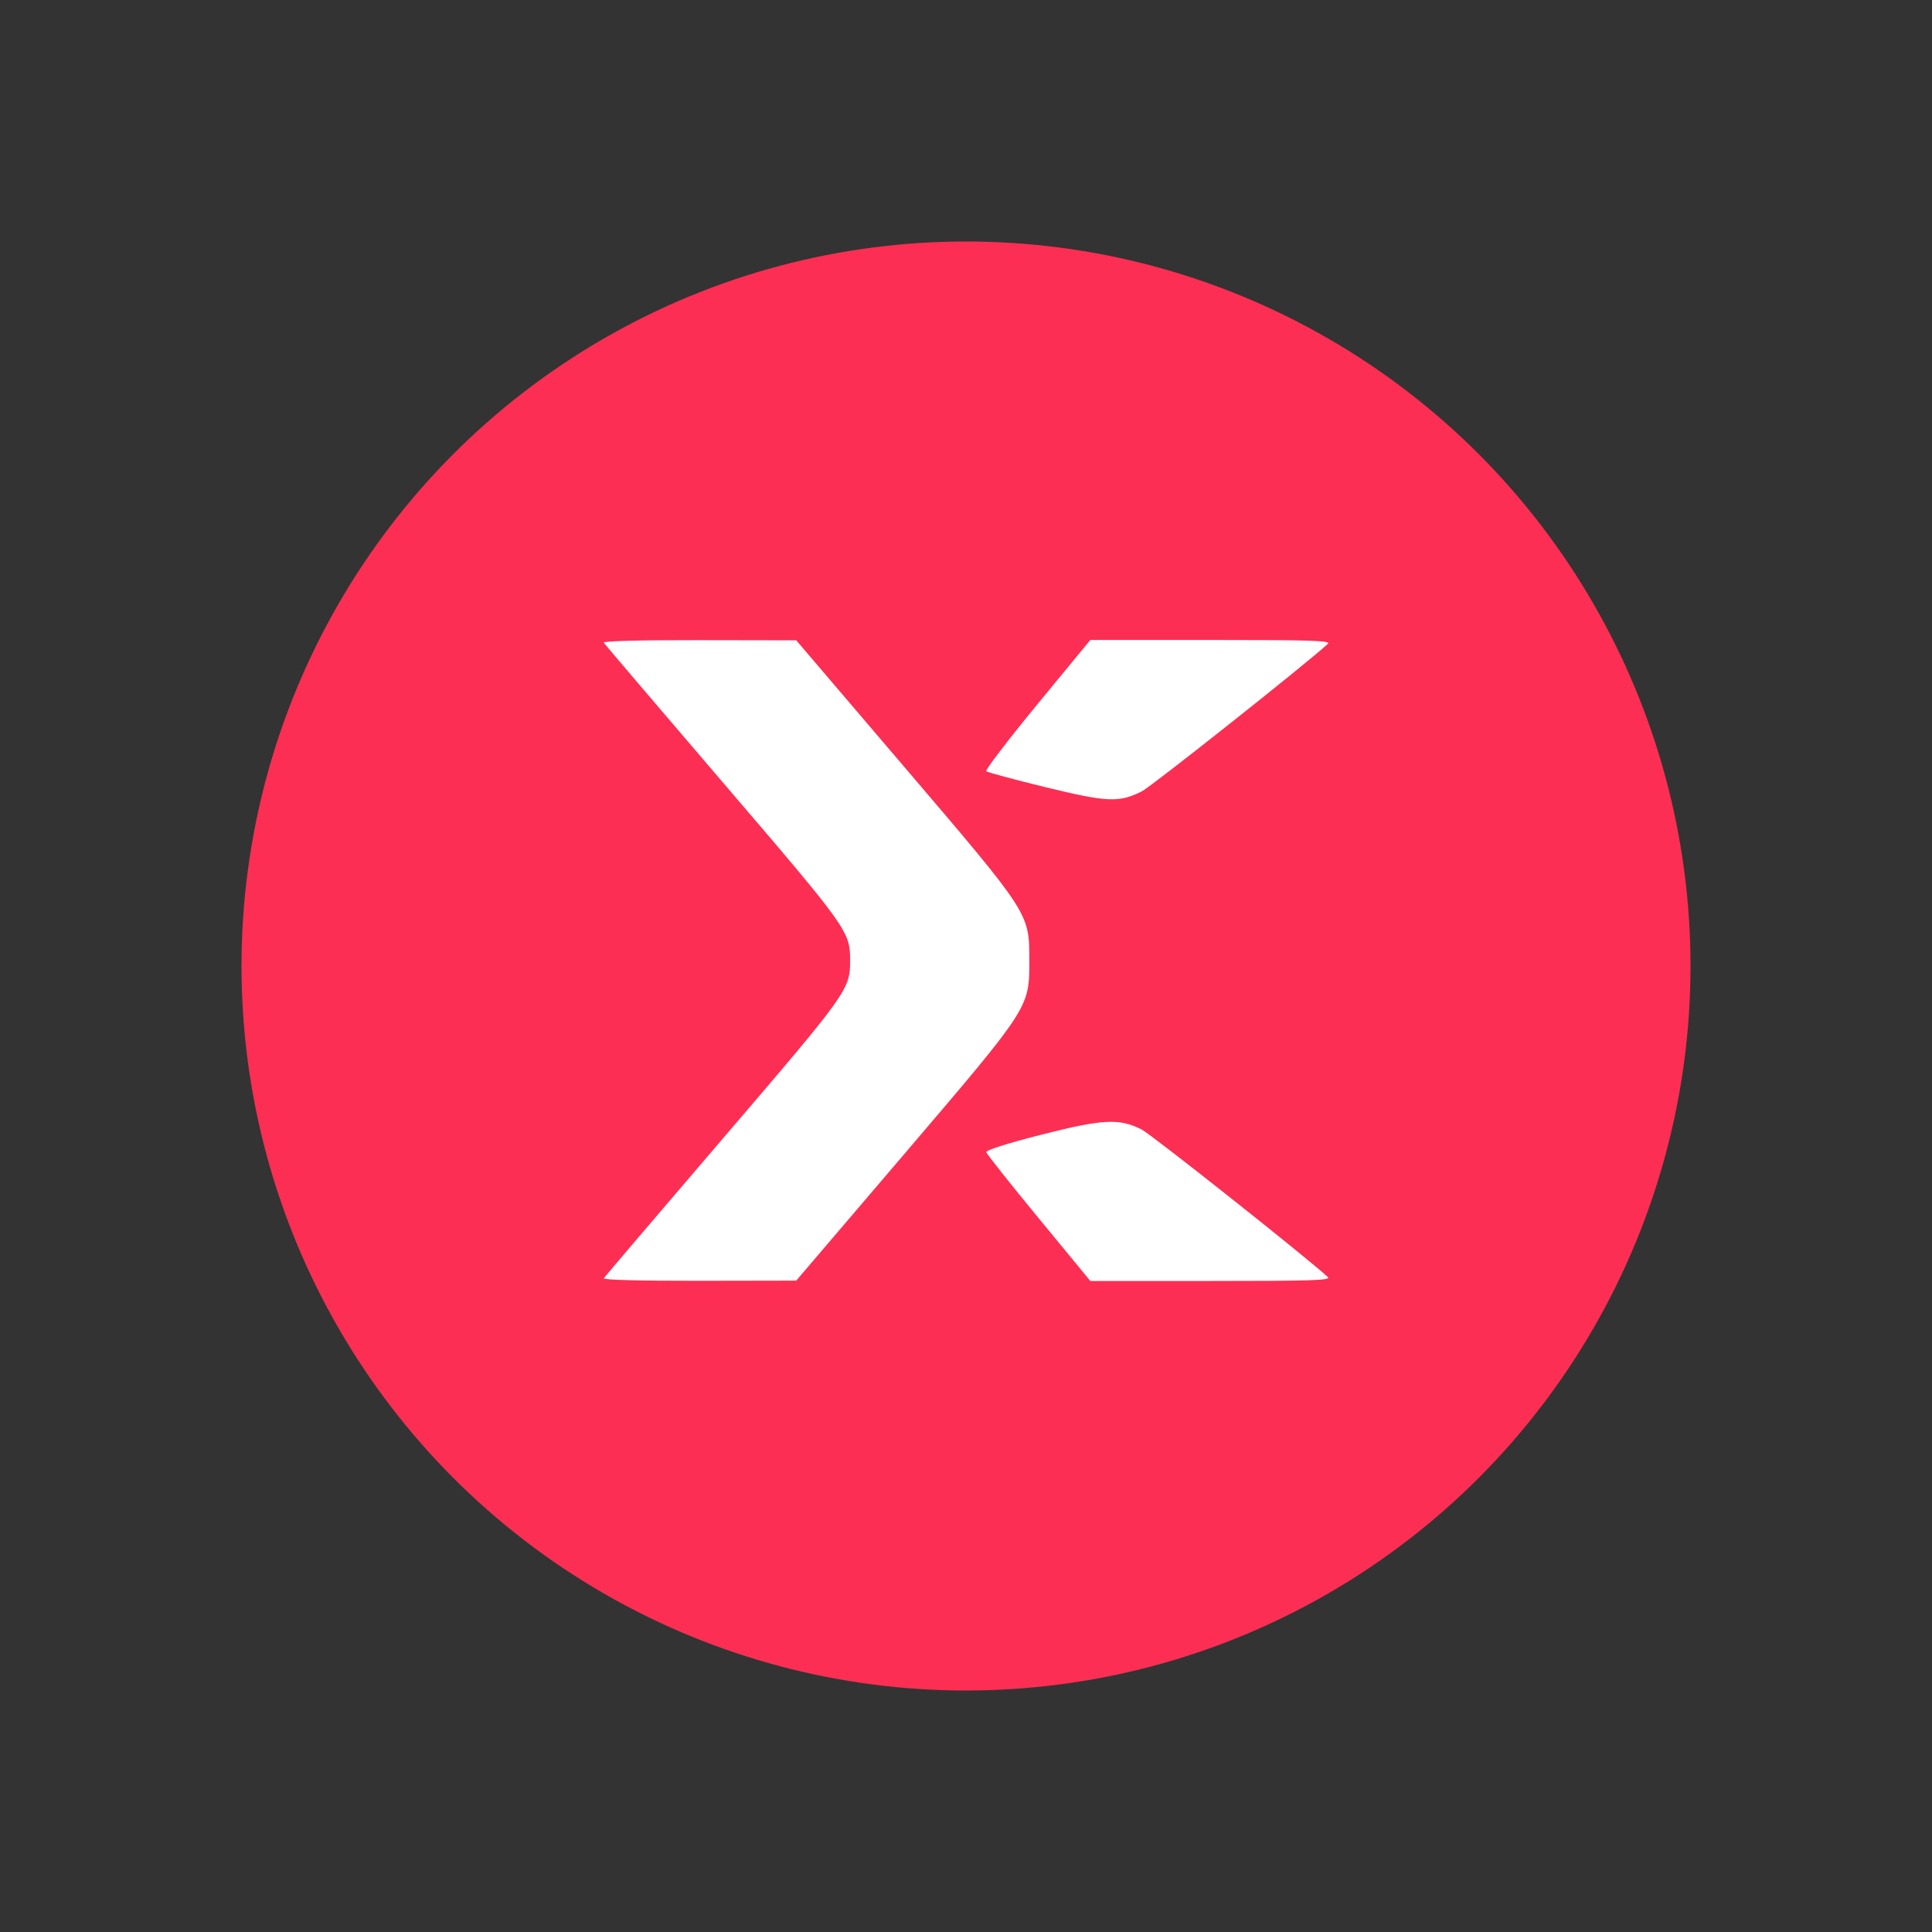
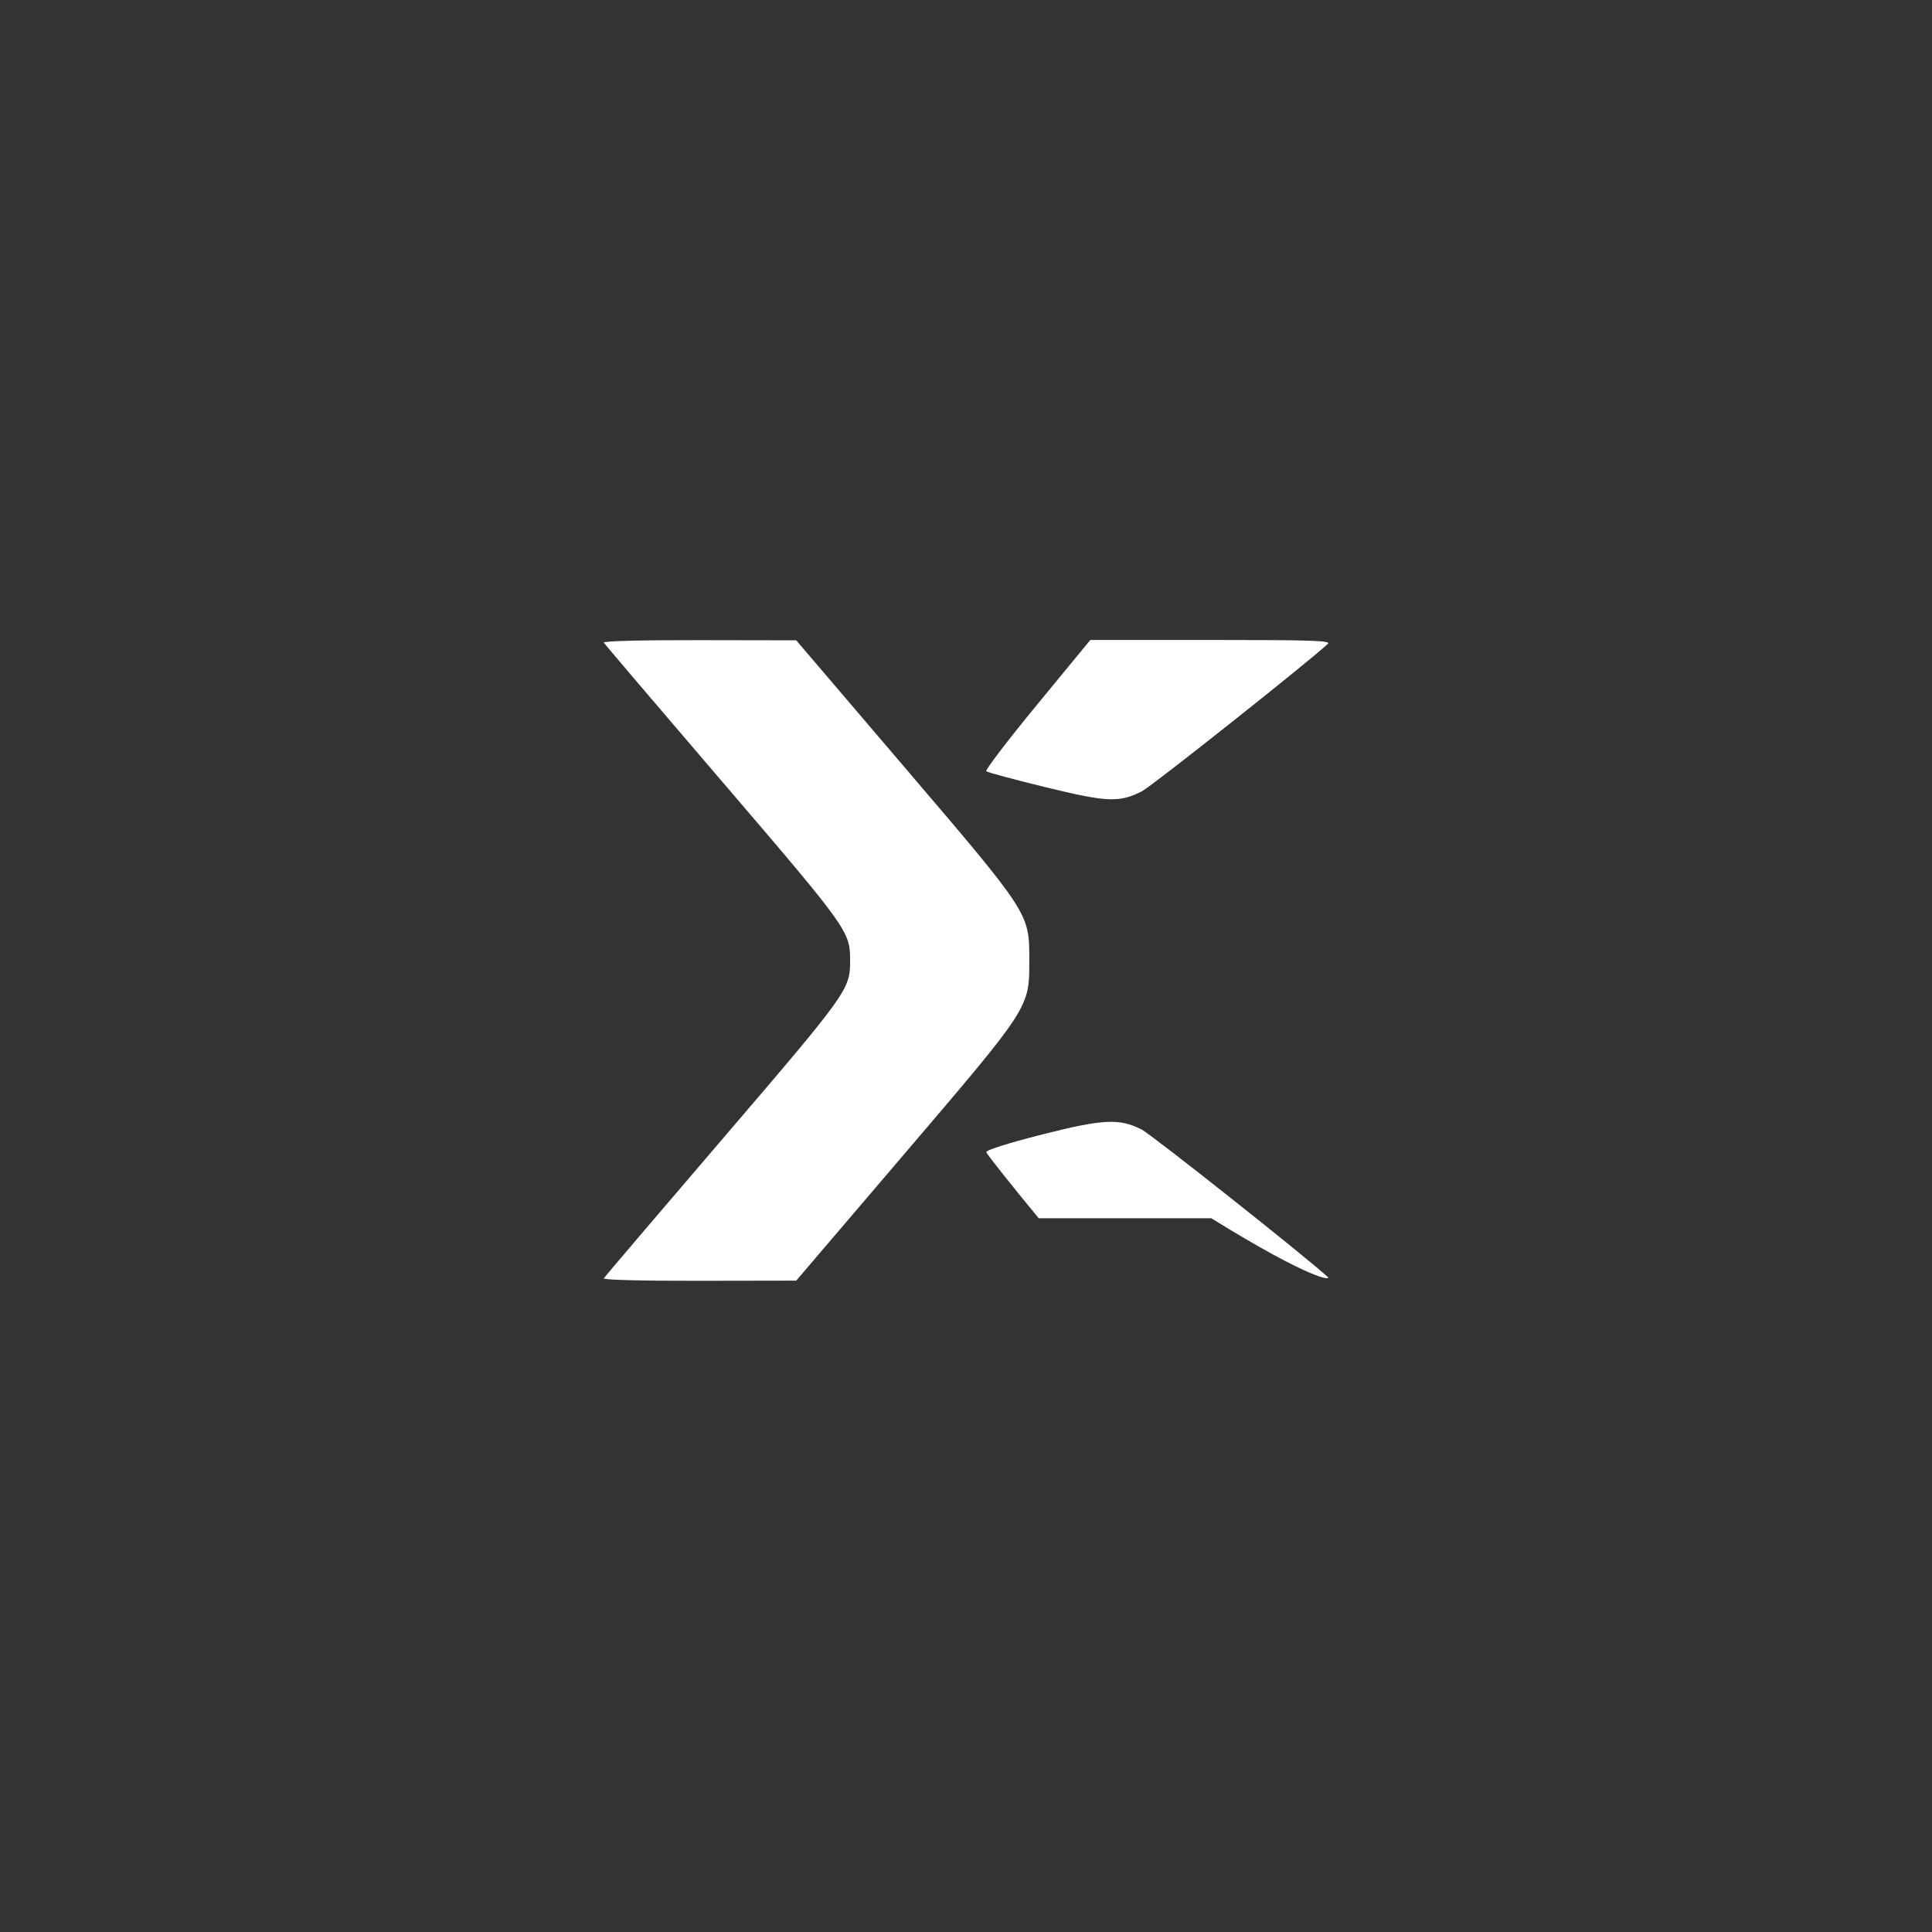
<svg xmlns="http://www.w3.org/2000/svg" width="800" height="800" viewBox="0 0 800 800" fill="none">
  <rect x="0" y="0" width="800" height="800" fill="#333333" stroke="none" />
-   <circle cx="400" cy="400" r="300" fill="#FD2E53" />
-   <path fill-rule="evenodd" clip-rule="evenodd" d="M250.008 266.105C250.383 266.713 272.648 292.845 299.486 324.178C351.187 384.538 352.017 385.699 352.017 397.711C352.017 409.723 351.187 410.884 299.486 471.244C272.648 502.577 250.383 528.709 250.008 529.317C249.599 529.978 265.467 530.394 289.511 530.352L329.697 530.283L374.336 477.987C426.649 416.7 426.214 417.374 426.214 397.711C426.214 378.048 426.649 378.722 374.336 317.435L329.697 265.139L289.511 265.07C265.467 265.028 249.599 265.444 250.008 266.105ZM429.464 291.752C417.357 306.466 407.873 318.887 408.387 319.354C408.902 319.821 419.873 322.776 432.767 325.922C458.575 332.217 463.463 332.424 472.882 327.63C476.889 325.591 540.8 274.921 549.833 266.623C551.316 265.261 543.548 265 501.538 265H451.476L429.464 291.752ZM431.04 469.889C417.129 473.433 408.23 476.267 408.405 477.098C408.564 477.849 418.324 490.155 430.093 504.443L451.493 530.422H501.547C543.55 530.422 551.316 530.161 549.833 528.799C540.641 520.354 476.85 469.812 472.749 467.724C463.466 462.999 456.707 463.349 431.04 469.889Z" fill="white" />
+   <path fill-rule="evenodd" clip-rule="evenodd" d="M250.008 266.105C250.383 266.713 272.648 292.845 299.486 324.178C351.187 384.538 352.017 385.699 352.017 397.711C352.017 409.723 351.187 410.884 299.486 471.244C272.648 502.577 250.383 528.709 250.008 529.317C249.599 529.978 265.467 530.394 289.511 530.352L329.697 530.283L374.336 477.987C426.649 416.7 426.214 417.374 426.214 397.711C426.214 378.048 426.649 378.722 374.336 317.435L329.697 265.139L289.511 265.07C265.467 265.028 249.599 265.444 250.008 266.105ZM429.464 291.752C417.357 306.466 407.873 318.887 408.387 319.354C408.902 319.821 419.873 322.776 432.767 325.922C458.575 332.217 463.463 332.424 472.882 327.63C476.889 325.591 540.8 274.921 549.833 266.623C551.316 265.261 543.548 265 501.538 265H451.476L429.464 291.752ZM431.04 469.889C417.129 473.433 408.23 476.267 408.405 477.098C408.564 477.849 418.324 490.155 430.093 504.443H501.547C543.55 530.422 551.316 530.161 549.833 528.799C540.641 520.354 476.85 469.812 472.749 467.724C463.466 462.999 456.707 463.349 431.04 469.889Z" fill="white" />
</svg>